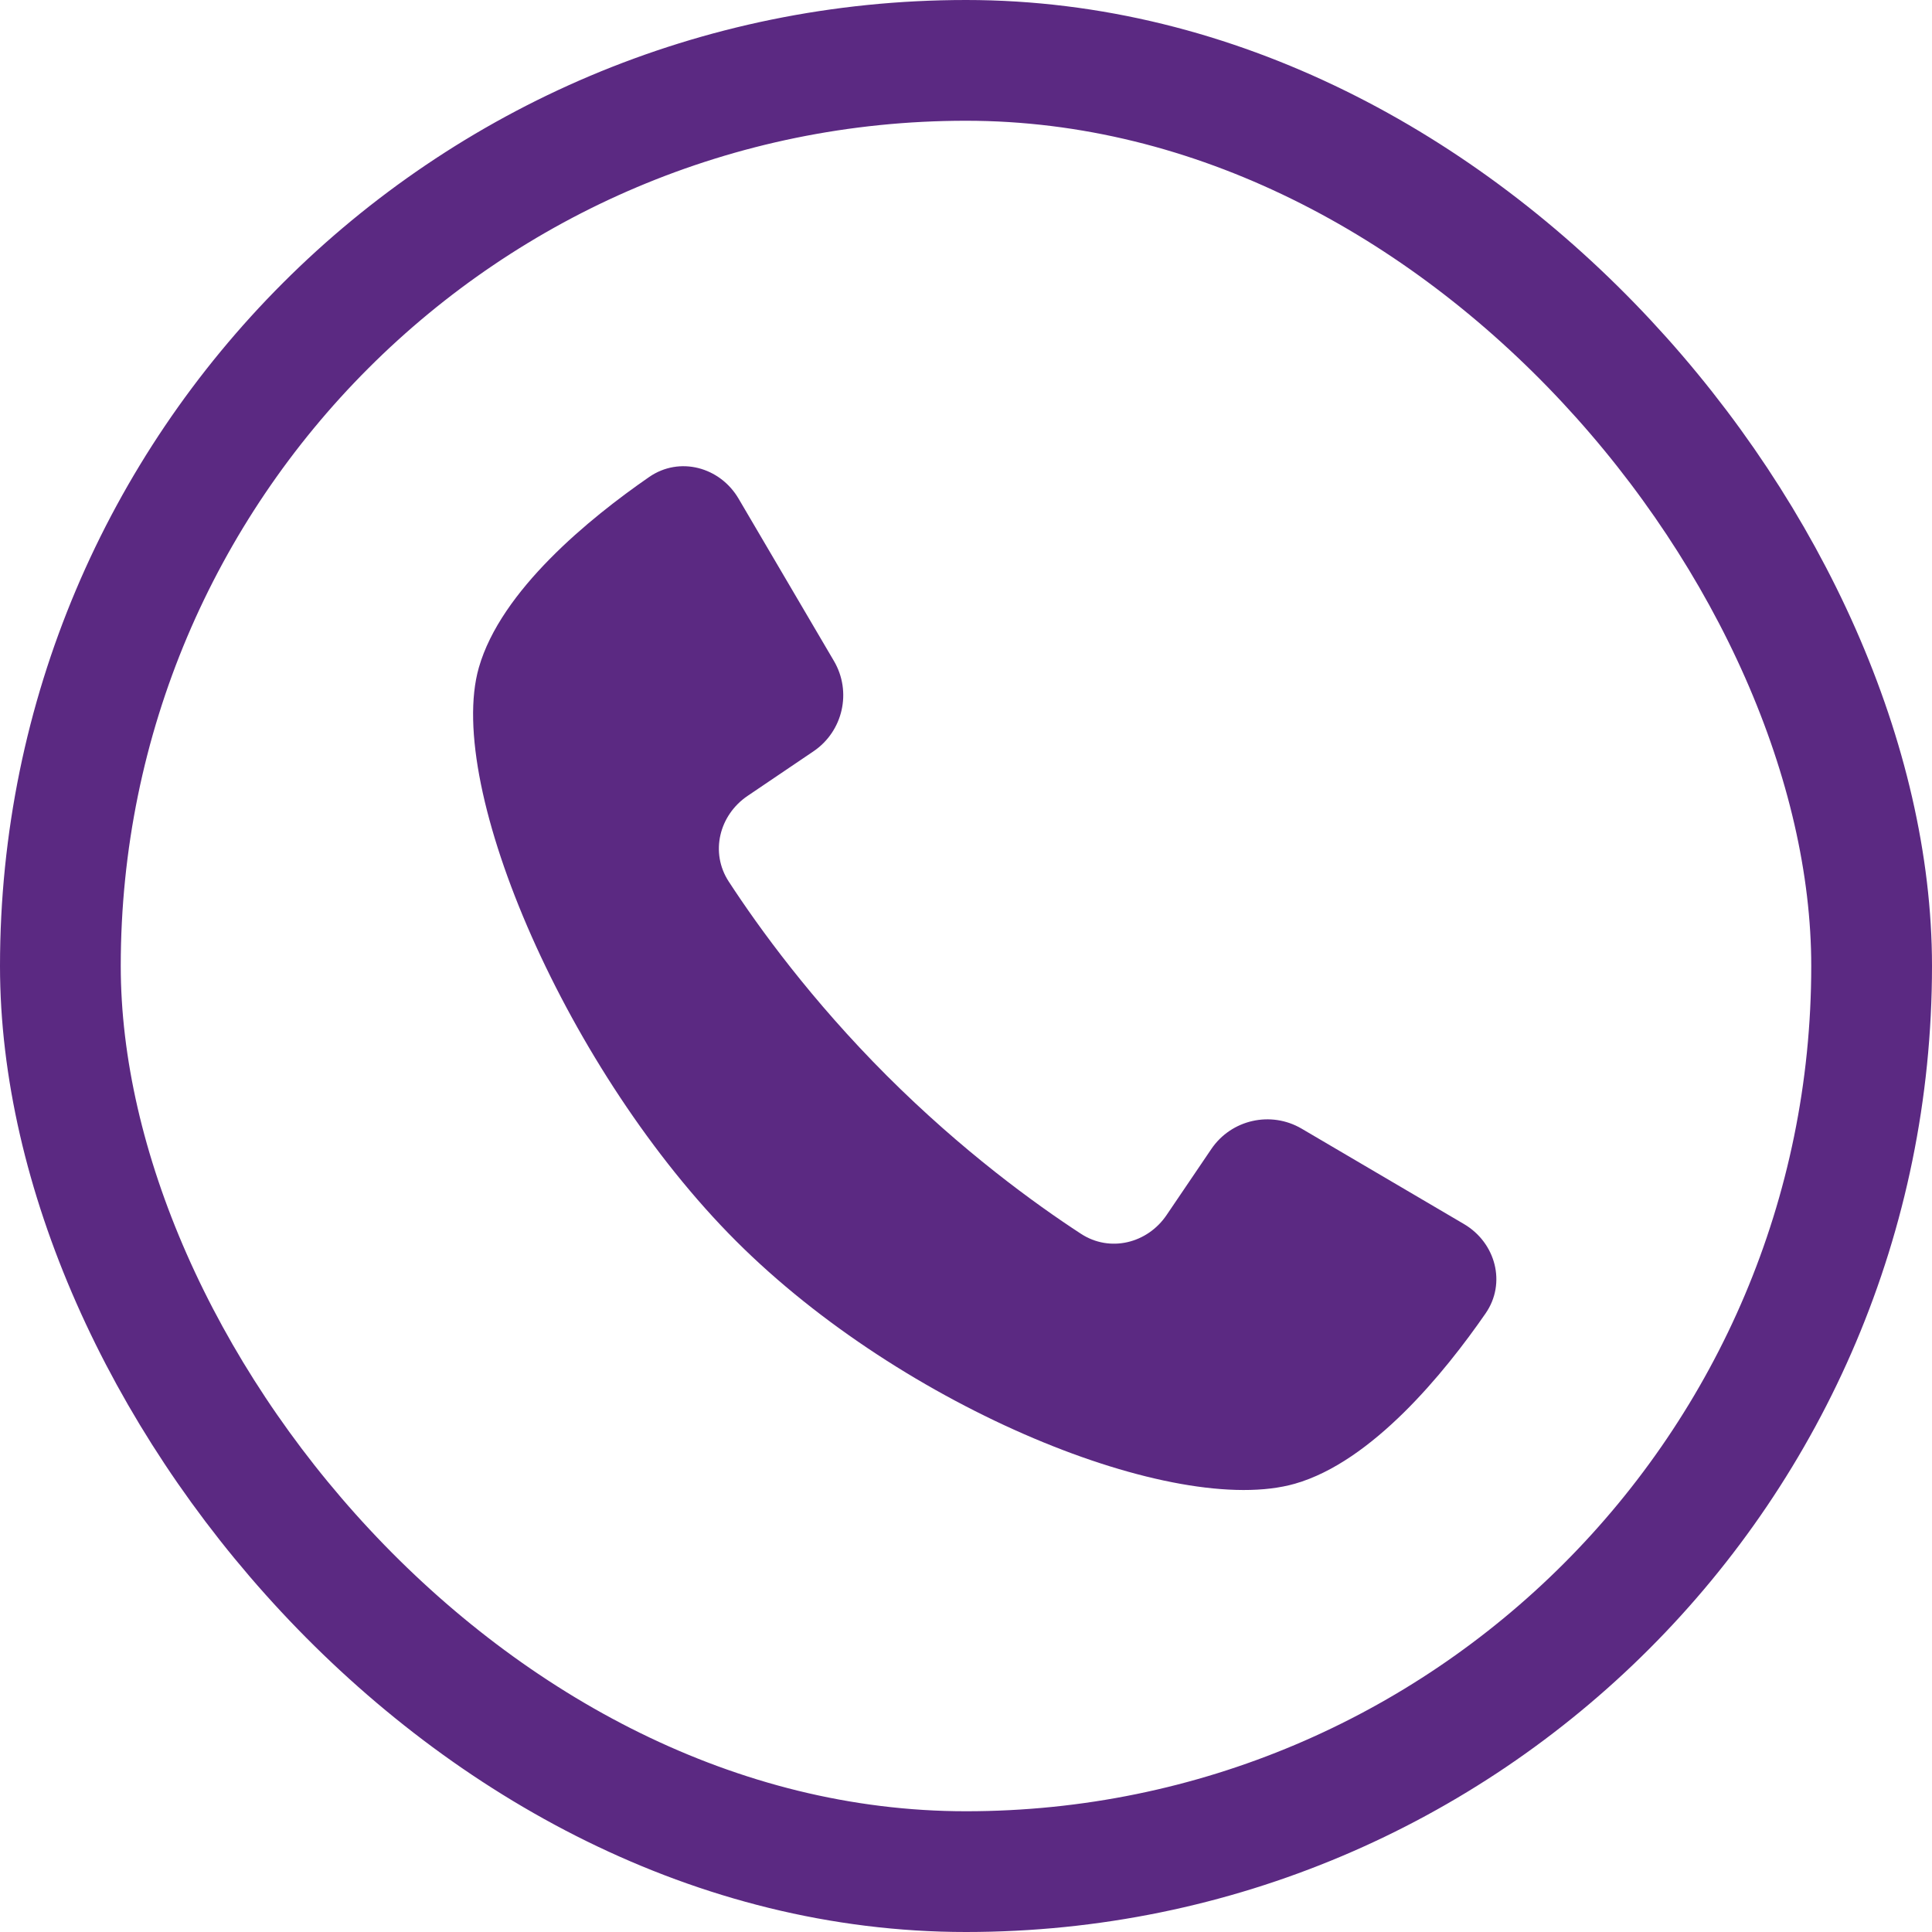
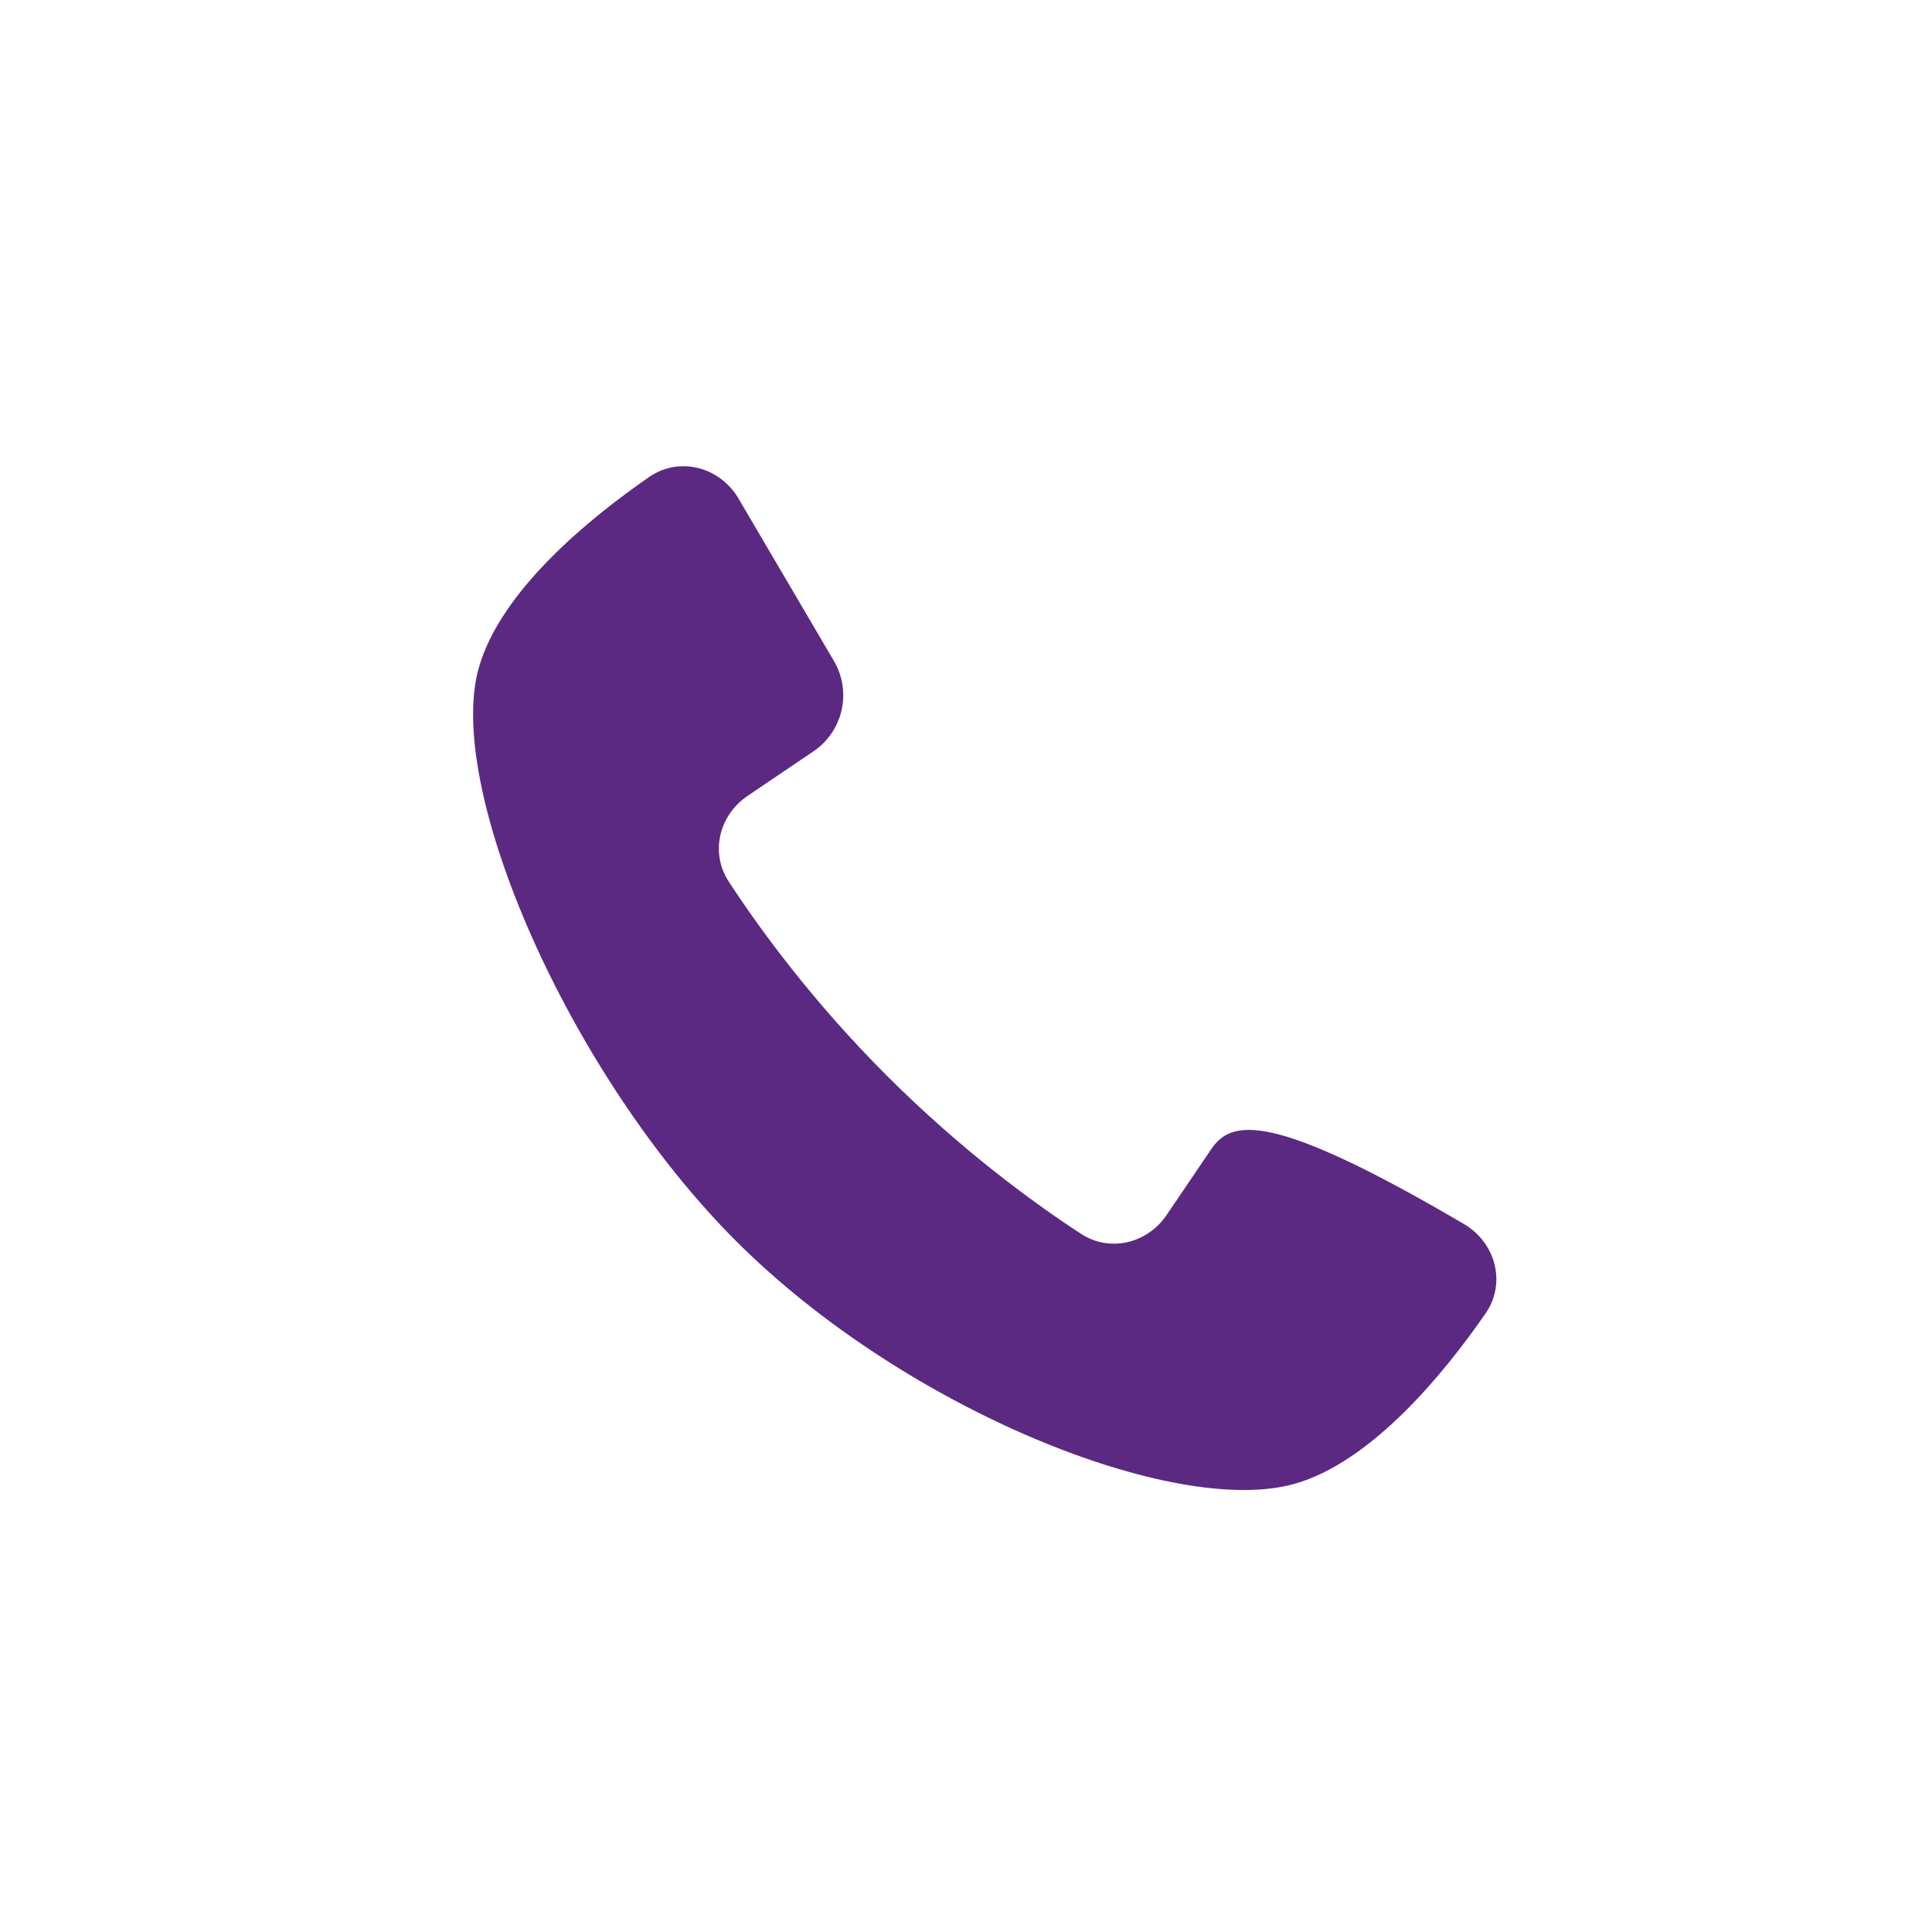
<svg xmlns="http://www.w3.org/2000/svg" width="32" height="32" viewBox="0 0 32 32" fill="none">
-   <rect x="1" y="1" width="30" height="30" rx="15" stroke="#5B2982" stroke-width="2" />
-   <path d="M13.812 10.947L12.233 8.259C11.924 7.733 11.254 7.554 10.753 7.9C9.766 8.582 8.296 9.779 7.931 11.058C7.363 13.044 9.409 17.773 12.191 20.555C14.974 23.338 19.462 25.142 21.448 24.575C22.727 24.209 23.924 22.74 24.606 21.754C24.953 21.253 24.773 20.583 24.248 20.274L21.559 18.694C21.049 18.395 20.394 18.543 20.063 19.032L19.323 20.124C19.004 20.596 18.383 20.748 17.905 20.436C17.135 19.934 15.937 19.064 14.689 17.817C13.441 16.569 12.572 15.371 12.07 14.601C11.758 14.123 11.91 13.502 12.383 13.182L13.474 12.444C13.964 12.112 14.112 11.457 13.812 10.947Z" fill="#5B2982" />
+   <path d="M13.812 10.947L12.233 8.259C11.924 7.733 11.254 7.554 10.753 7.9C9.766 8.582 8.296 9.779 7.931 11.058C7.363 13.044 9.409 17.773 12.191 20.555C14.974 23.338 19.462 25.142 21.448 24.575C22.727 24.209 23.924 22.74 24.606 21.754C24.953 21.253 24.773 20.583 24.248 20.274C21.049 18.395 20.394 18.543 20.063 19.032L19.323 20.124C19.004 20.596 18.383 20.748 17.905 20.436C17.135 19.934 15.937 19.064 14.689 17.817C13.441 16.569 12.572 15.371 12.07 14.601C11.758 14.123 11.91 13.502 12.383 13.182L13.474 12.444C13.964 12.112 14.112 11.457 13.812 10.947Z" fill="#5B2982" />
</svg>